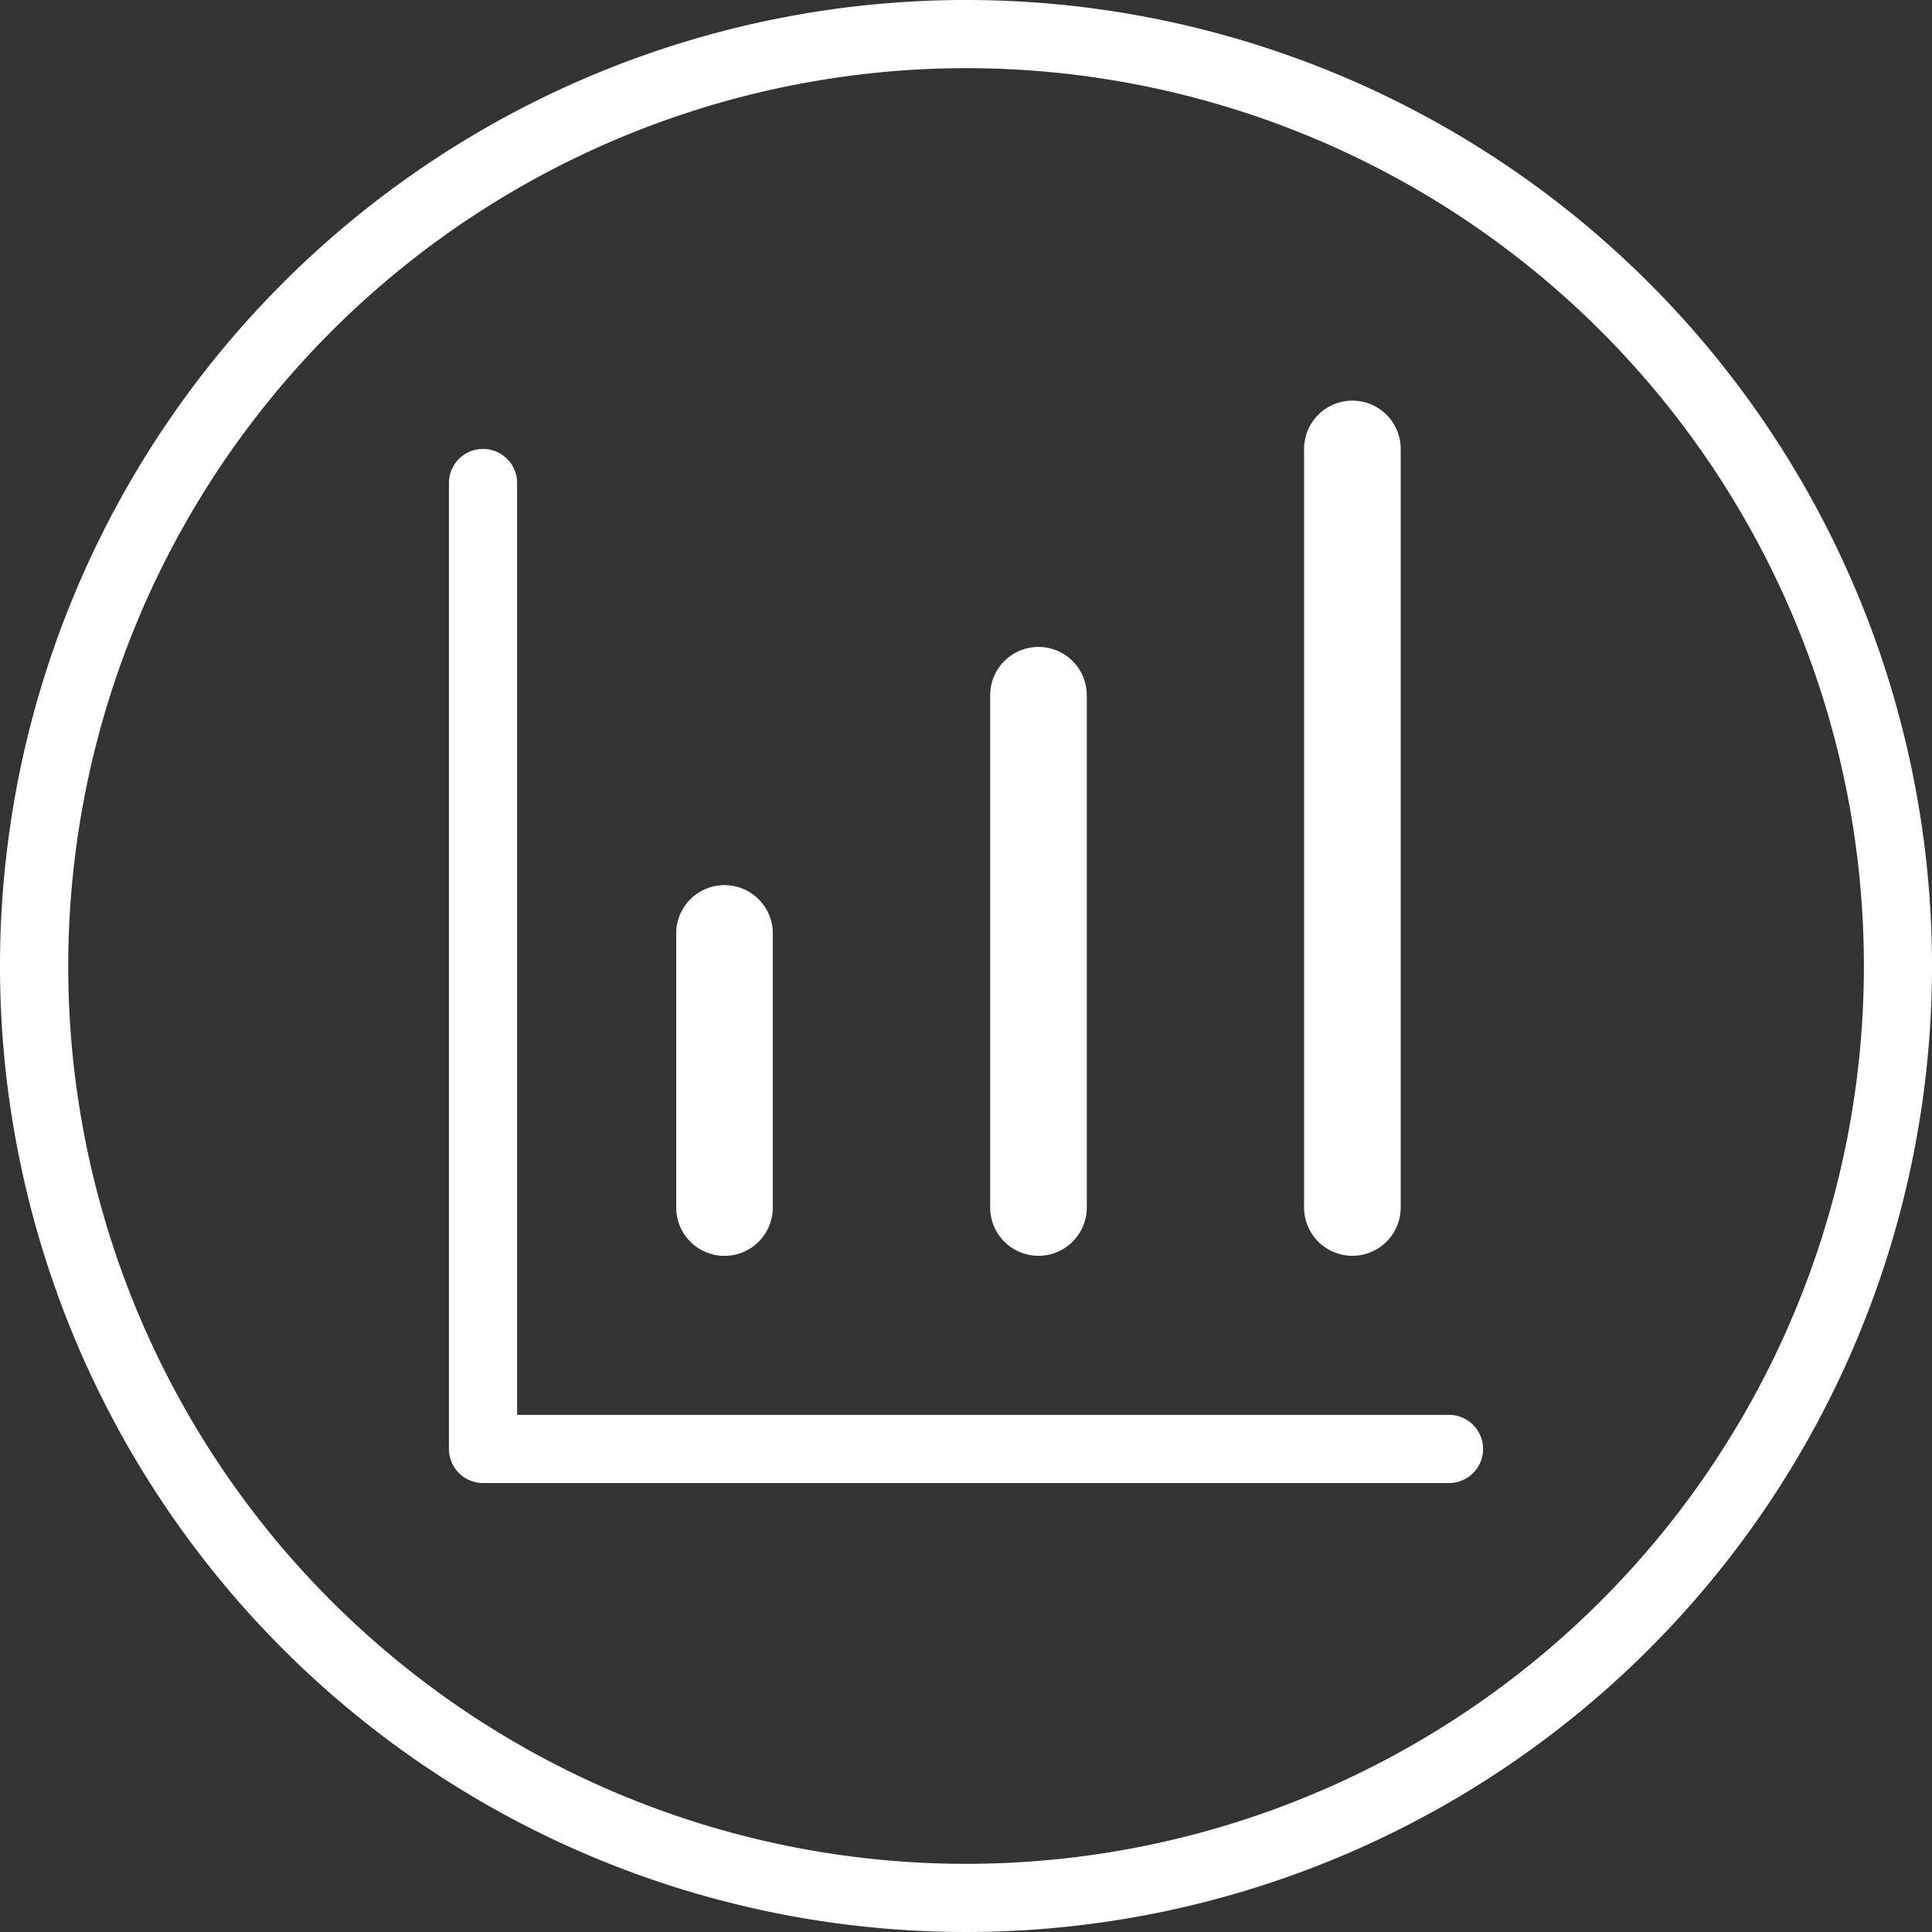
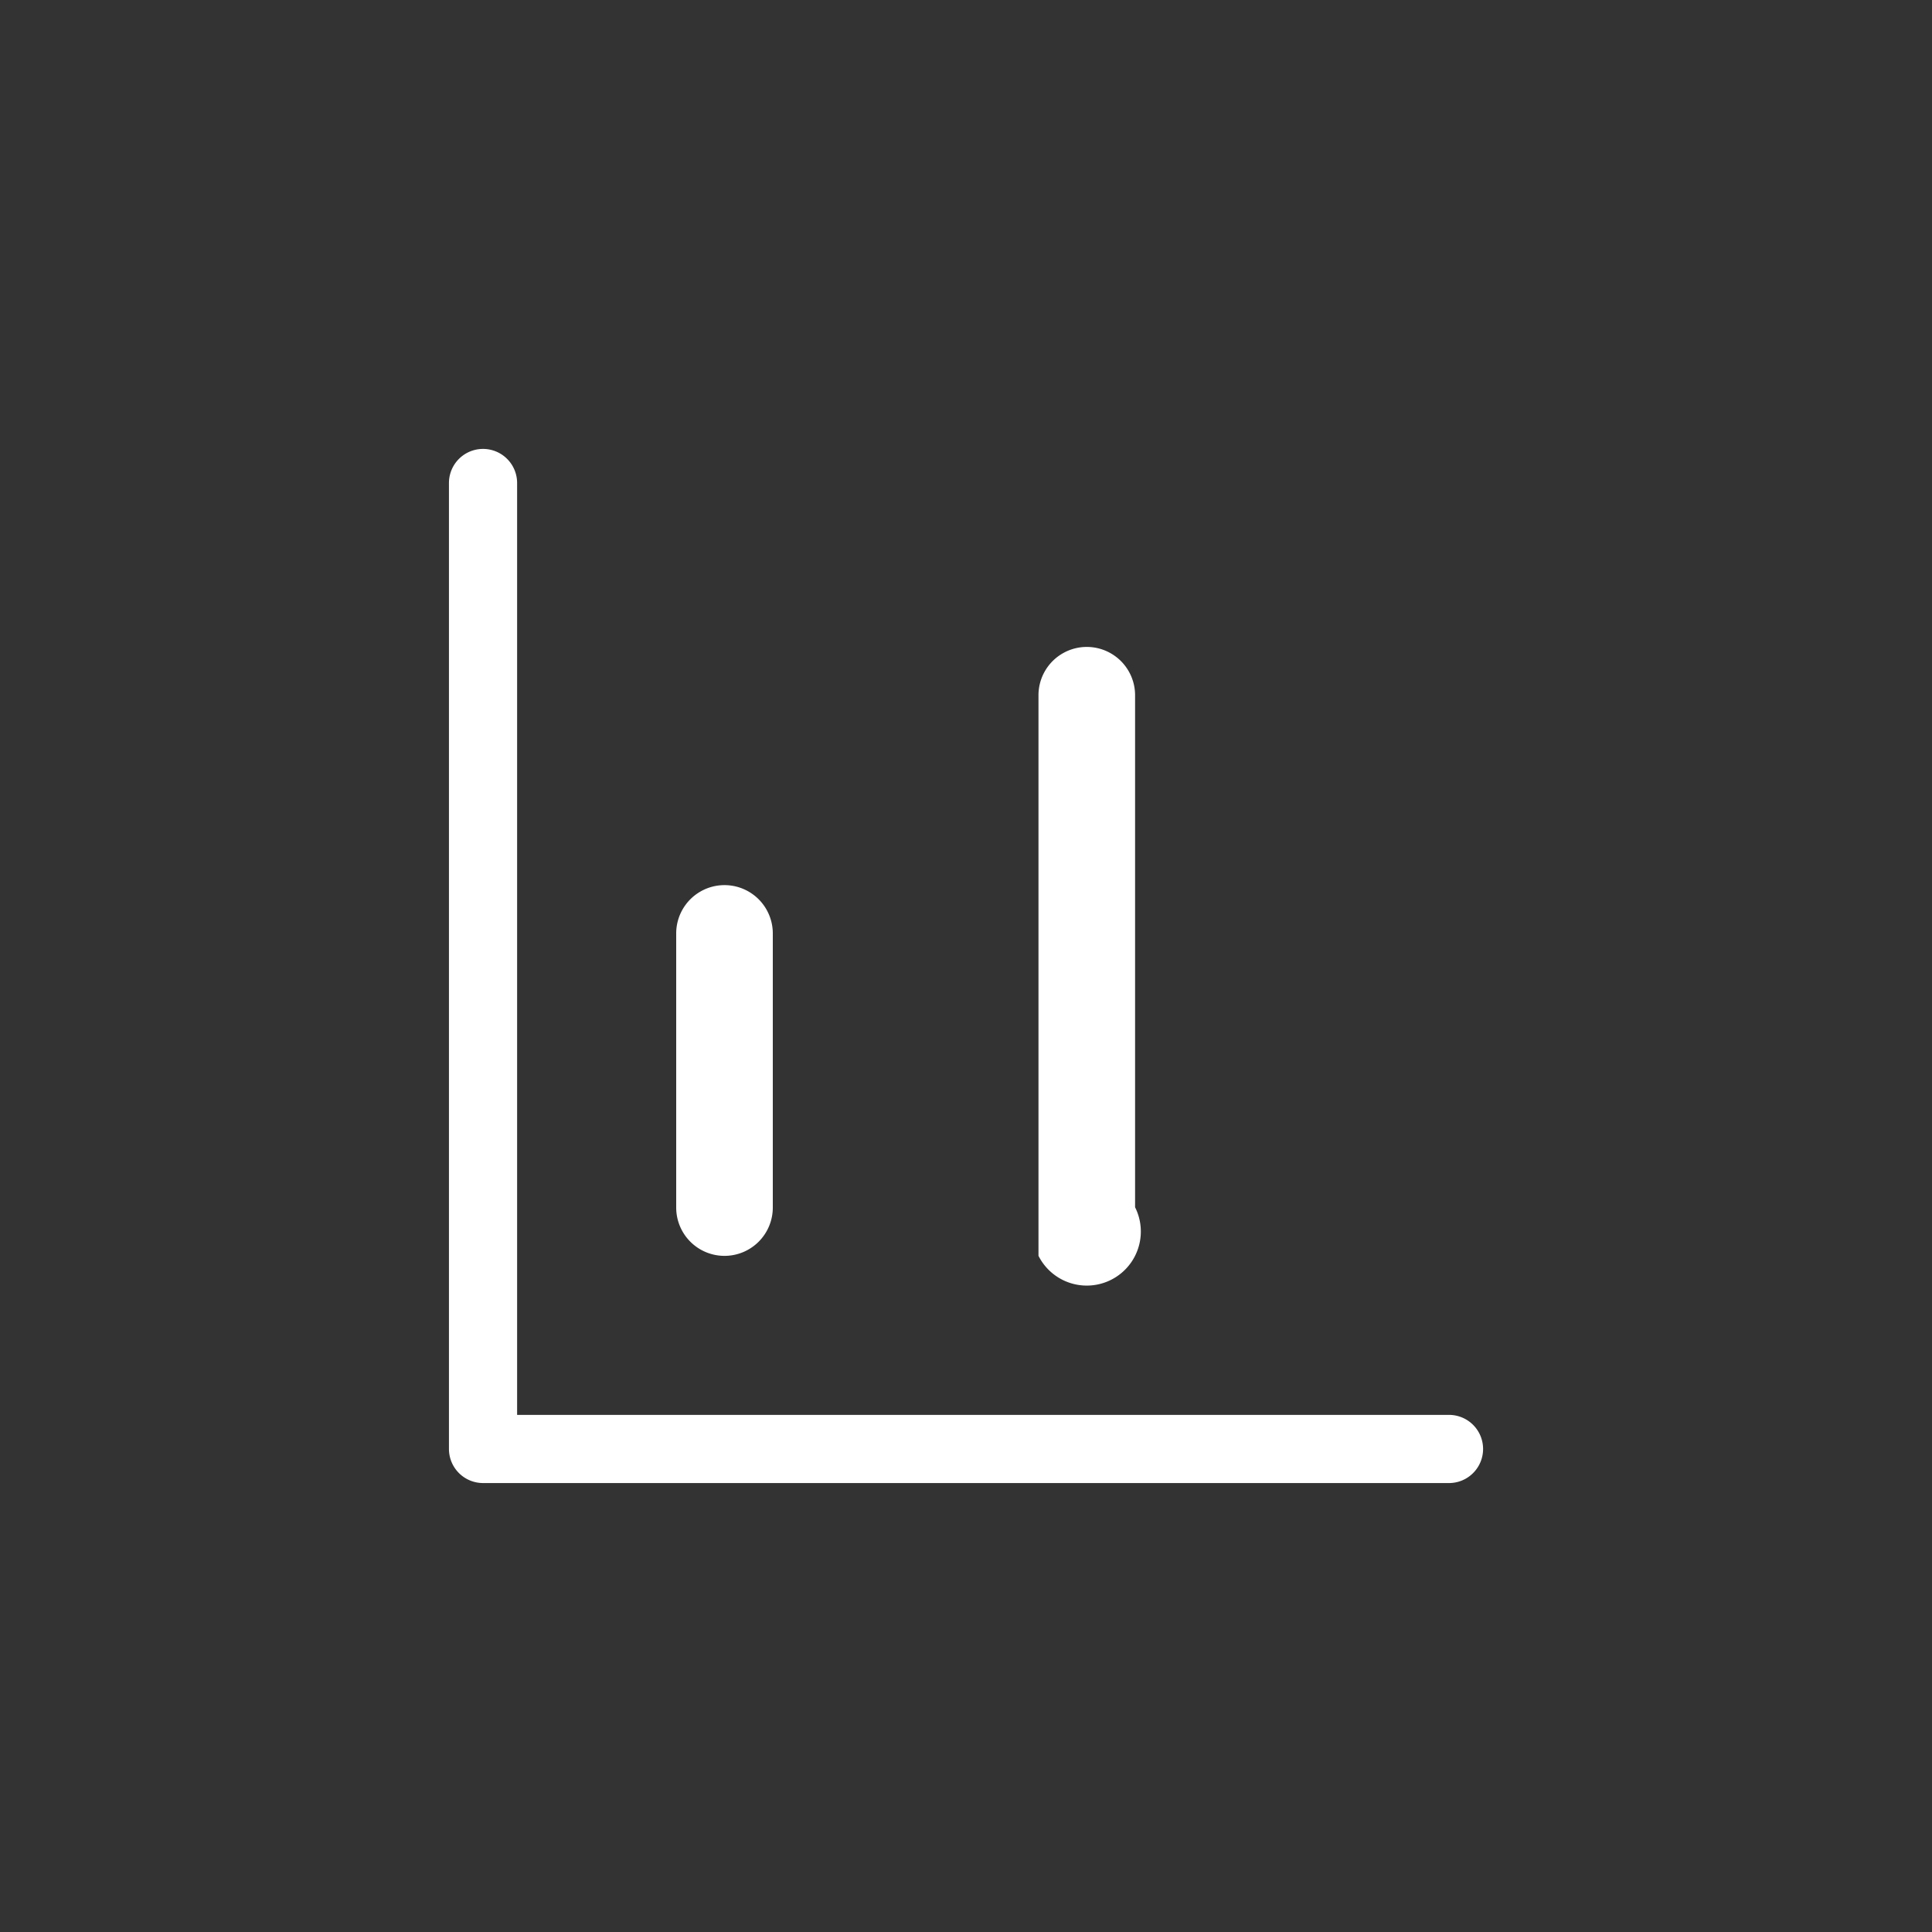
<svg xmlns="http://www.w3.org/2000/svg" width="32.68" height="32.68" viewBox="0 0 32.68 32.68">
  <rect x="0" y="0" width="32.68" height="32.68" fill="#333333" stroke="none" />
  <g id="Grupo_376" data-name="Grupo 376" transform="translate(-398.04 -602.388)">
    <g id="Grupo_371" data-name="Grupo 371" transform="translate(398.04 602.388)">
-       <path id="Trazado_705" data-name="Trazado 705" d="M414.38,603.541a15.187,15.187,0,1,1-15.186,15.187,15.2,15.2,0,0,1,15.186-15.187m0-1.153a16.34,16.34,0,1,0,16.34,16.34,16.341,16.341,0,0,0-16.34-16.34Z" transform="translate(-398.04 -602.388)" fill="#fff" />
-     </g>
+       </g>
    <g id="Grupo_372" data-name="Grupo 372" transform="translate(405.634 609.982)">
      <path id="Trazado_706" data-name="Trazado 706" d="M424.251,629.175H407.912a.577.577,0,0,1-.577-.577V612.259a.576.576,0,0,1,1.153,0v15.763h15.763a.576.576,0,1,1,0,1.153Z" transform="translate(-407.335 -611.683)" fill="#fff" />
    </g>
    <g id="Grupo_373" data-name="Grupo 373" transform="translate(409.478 617.36)">
      <path id="Trazado_707" data-name="Trazado 707" d="M412.857,626.984a.817.817,0,0,1-.817-.817V621.53a.817.817,0,1,1,1.634,0v4.636A.817.817,0,0,1,412.857,626.984Z" transform="translate(-412.04 -620.713)" fill="#fff" />
    </g>
    <g id="Grupo_374" data-name="Grupo 374" transform="translate(414.789 613.335)">
-       <path id="Trazado_708" data-name="Trazado 708" d="M419.357,626.082a.817.817,0,0,1-.817-.817V616.6a.817.817,0,0,1,1.634,0v8.661A.817.817,0,0,1,419.357,626.082Z" transform="translate(-418.54 -615.787)" fill="#fff" />
+       <path id="Trazado_708" data-name="Trazado 708" d="M419.357,626.082V616.6a.817.817,0,0,1,1.634,0v8.661A.817.817,0,0,1,419.357,626.082Z" transform="translate(-418.54 -615.787)" fill="#fff" />
    </g>
    <g id="Grupo_375" data-name="Grupo 375" transform="translate(420.099 609.165)">
-       <path id="Trazado_709" data-name="Trazado 709" d="M425.857,625.148a.817.817,0,0,1-.817-.817V611.5a.817.817,0,1,1,1.634,0v12.831A.817.817,0,0,1,425.857,625.148Z" transform="translate(-425.04 -610.683)" fill="#fff" />
-     </g>
+       </g>
  </g>
</svg>